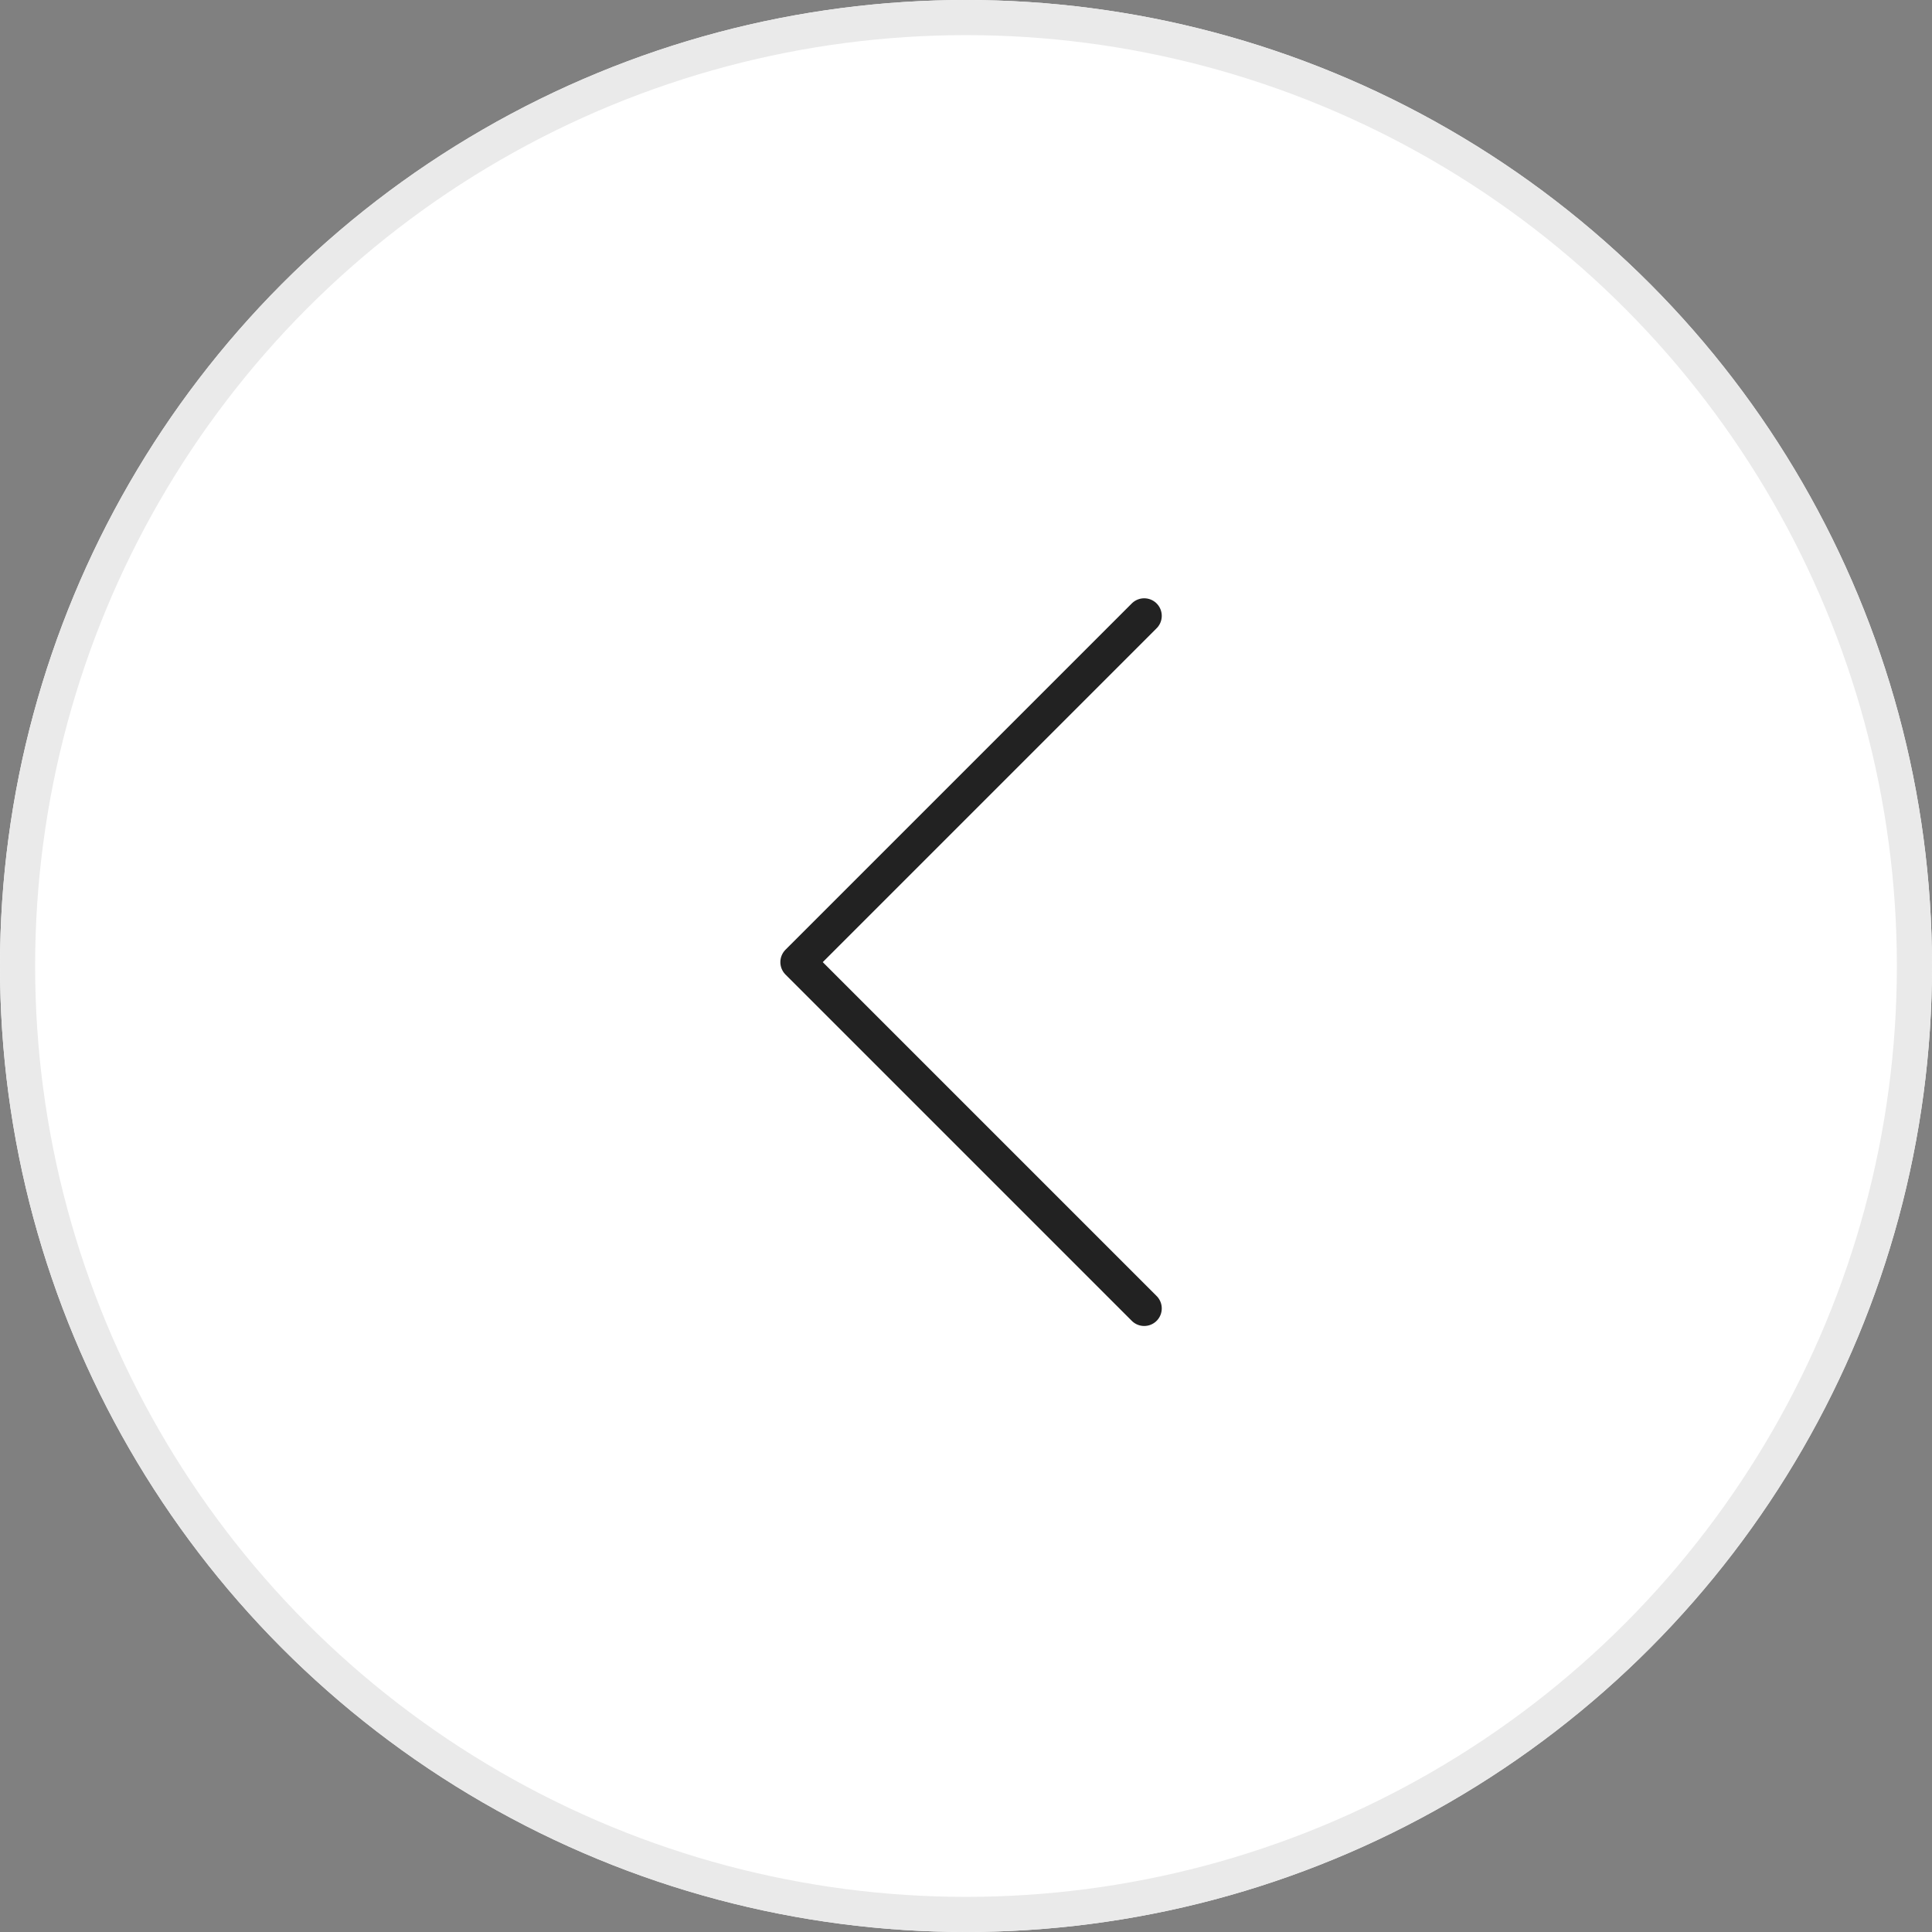
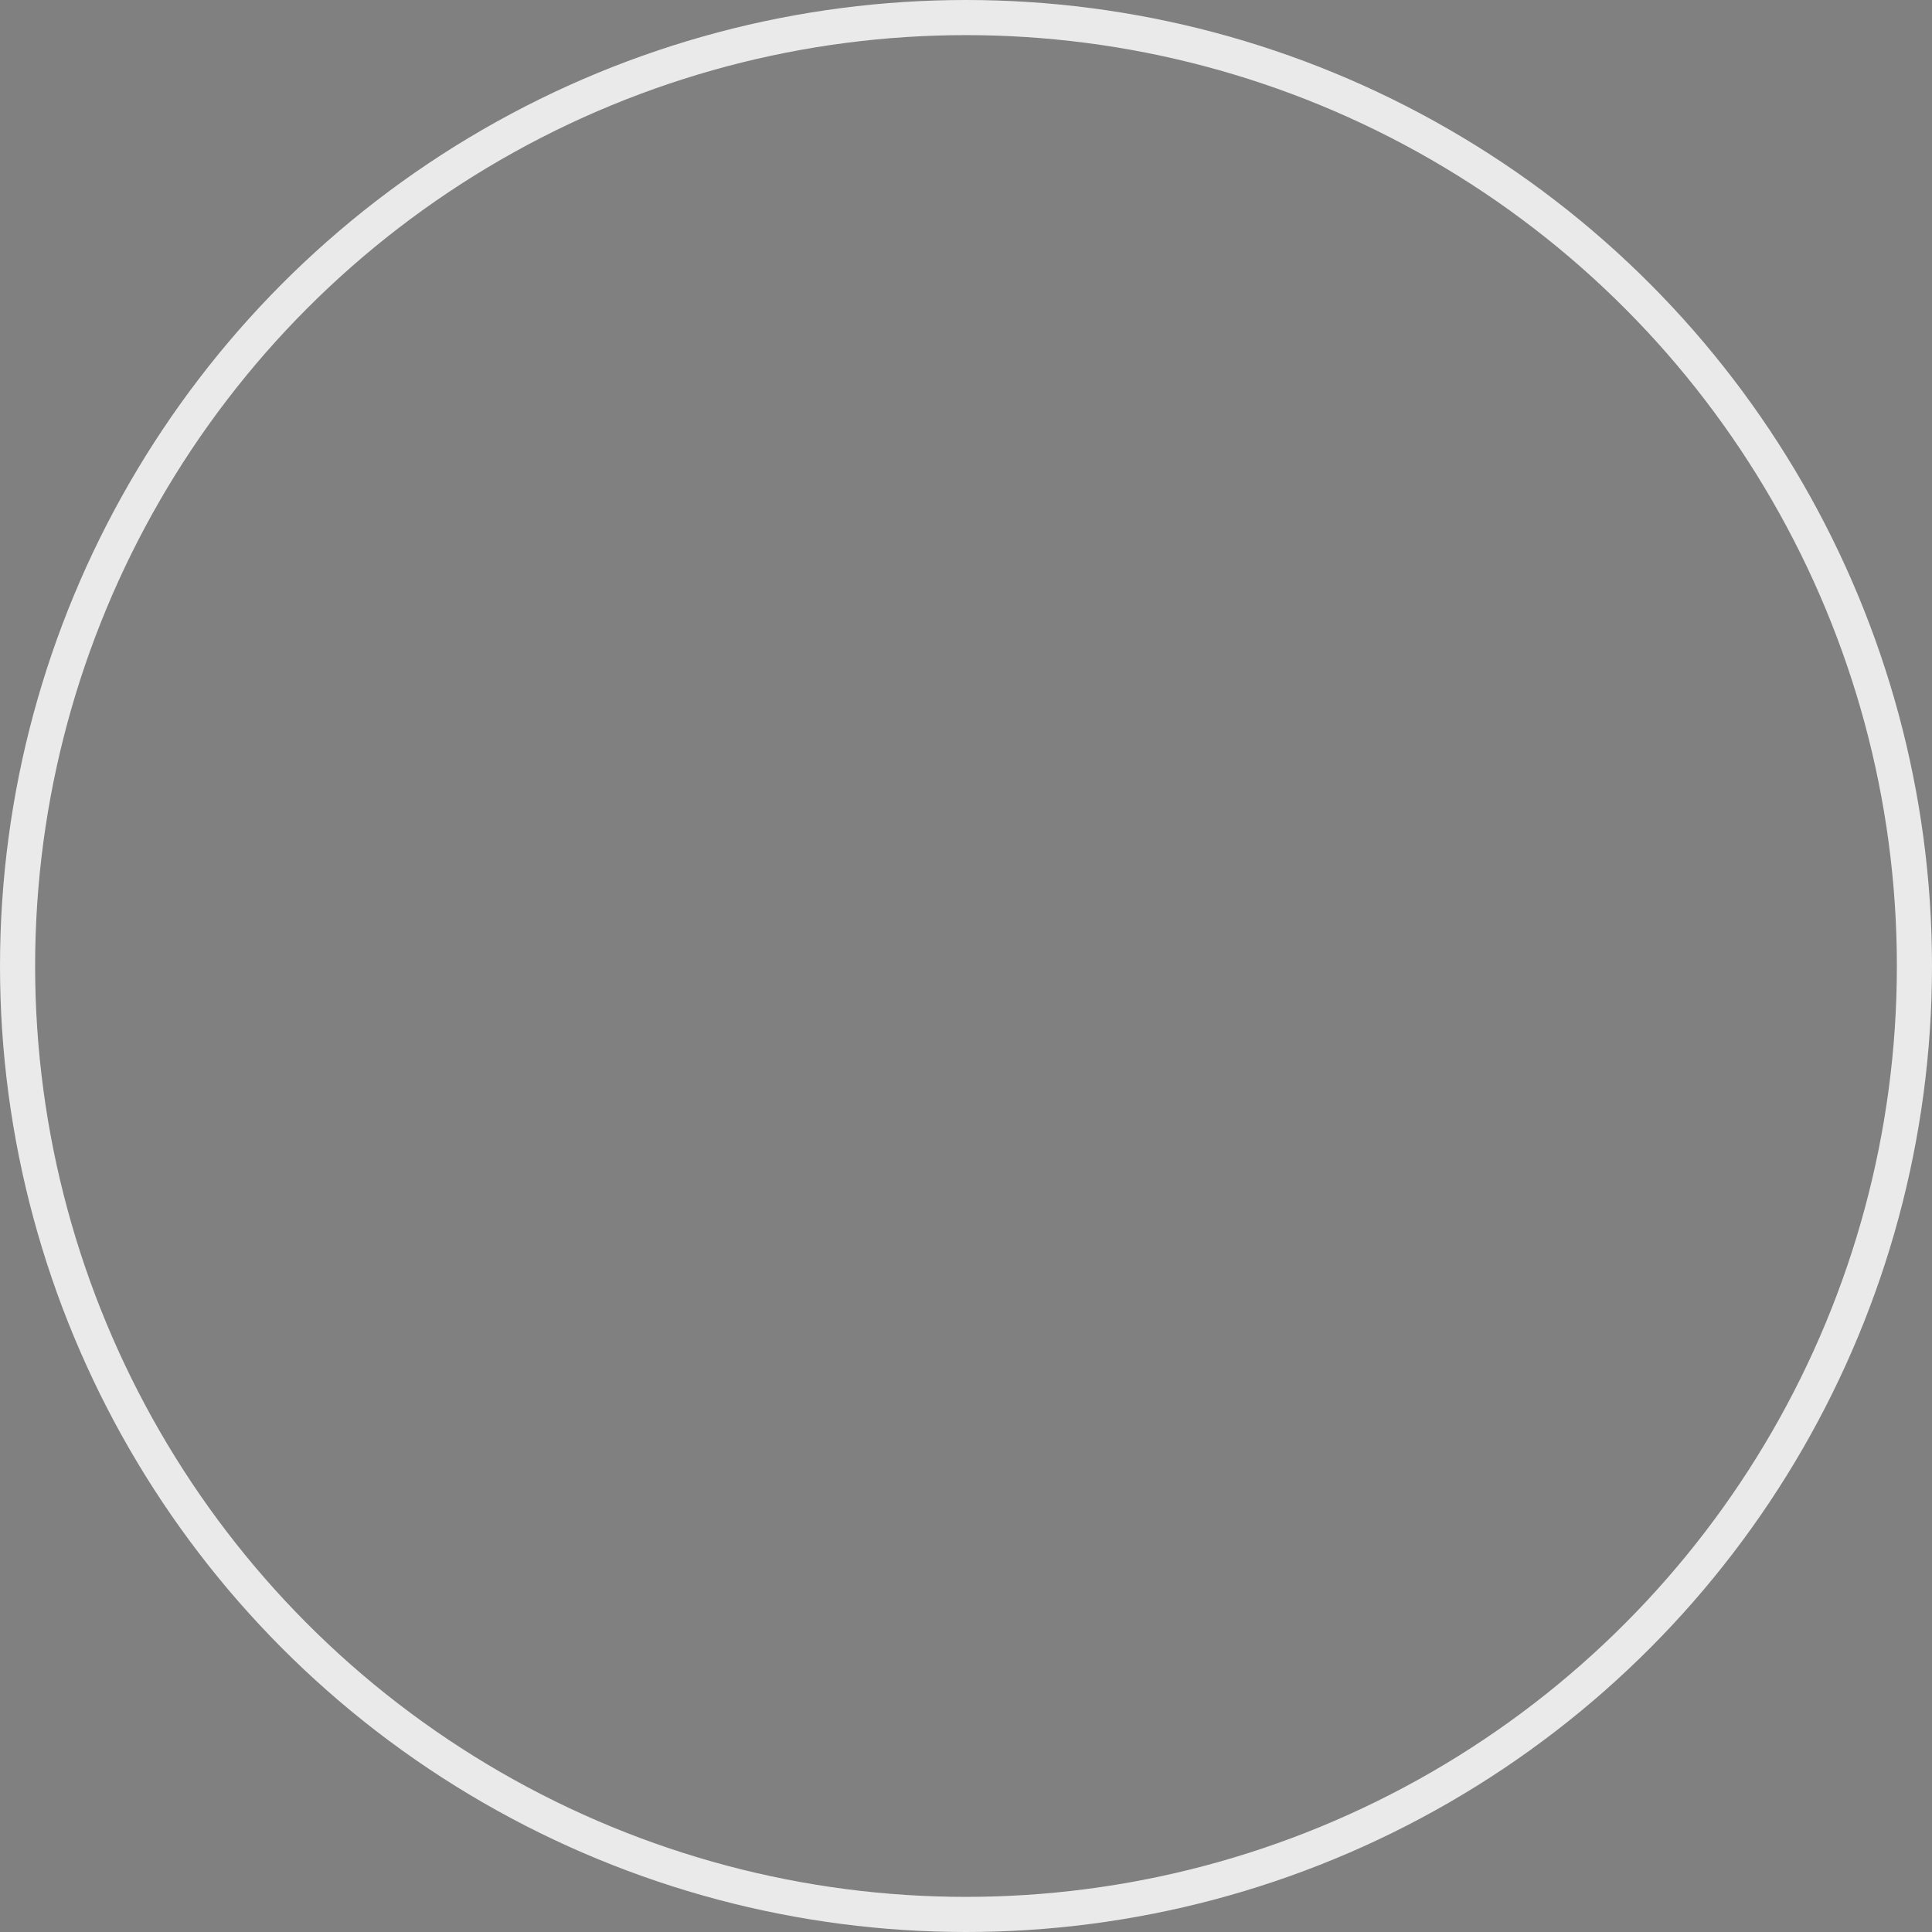
<svg xmlns="http://www.w3.org/2000/svg" width="55" height="55" viewBox="0 0 55 55">
  <rect x="0" y="0" width="55" height="55" fill="#808080" stroke="none" />
  <g id="Raggruppa_2" data-name="Raggruppa 2" transform="translate(-0.211 -0.078)">
    <g id="Ellisse_1" data-name="Ellisse 1" transform="translate(0.211 0.078)" fill="#fff" stroke="#eaeaea" stroke-width="1">
-       <circle cx="27.5" cy="27.5" r="27.5" stroke="none" />
      <circle cx="27.5" cy="27.5" r="27" fill="none" />
    </g>
-     <path id="Icon_feather-arrow-left" data-name="Icon feather-arrow-left" d="M7.5,17.358h0m9.858,9.858L7.5,17.358,17.358,7.5" transform="translate(15.426 10.11)" fill="none" stroke="#222" stroke-linecap="round" stroke-linejoin="round" stroke-width="1" />
  </g>
</svg>